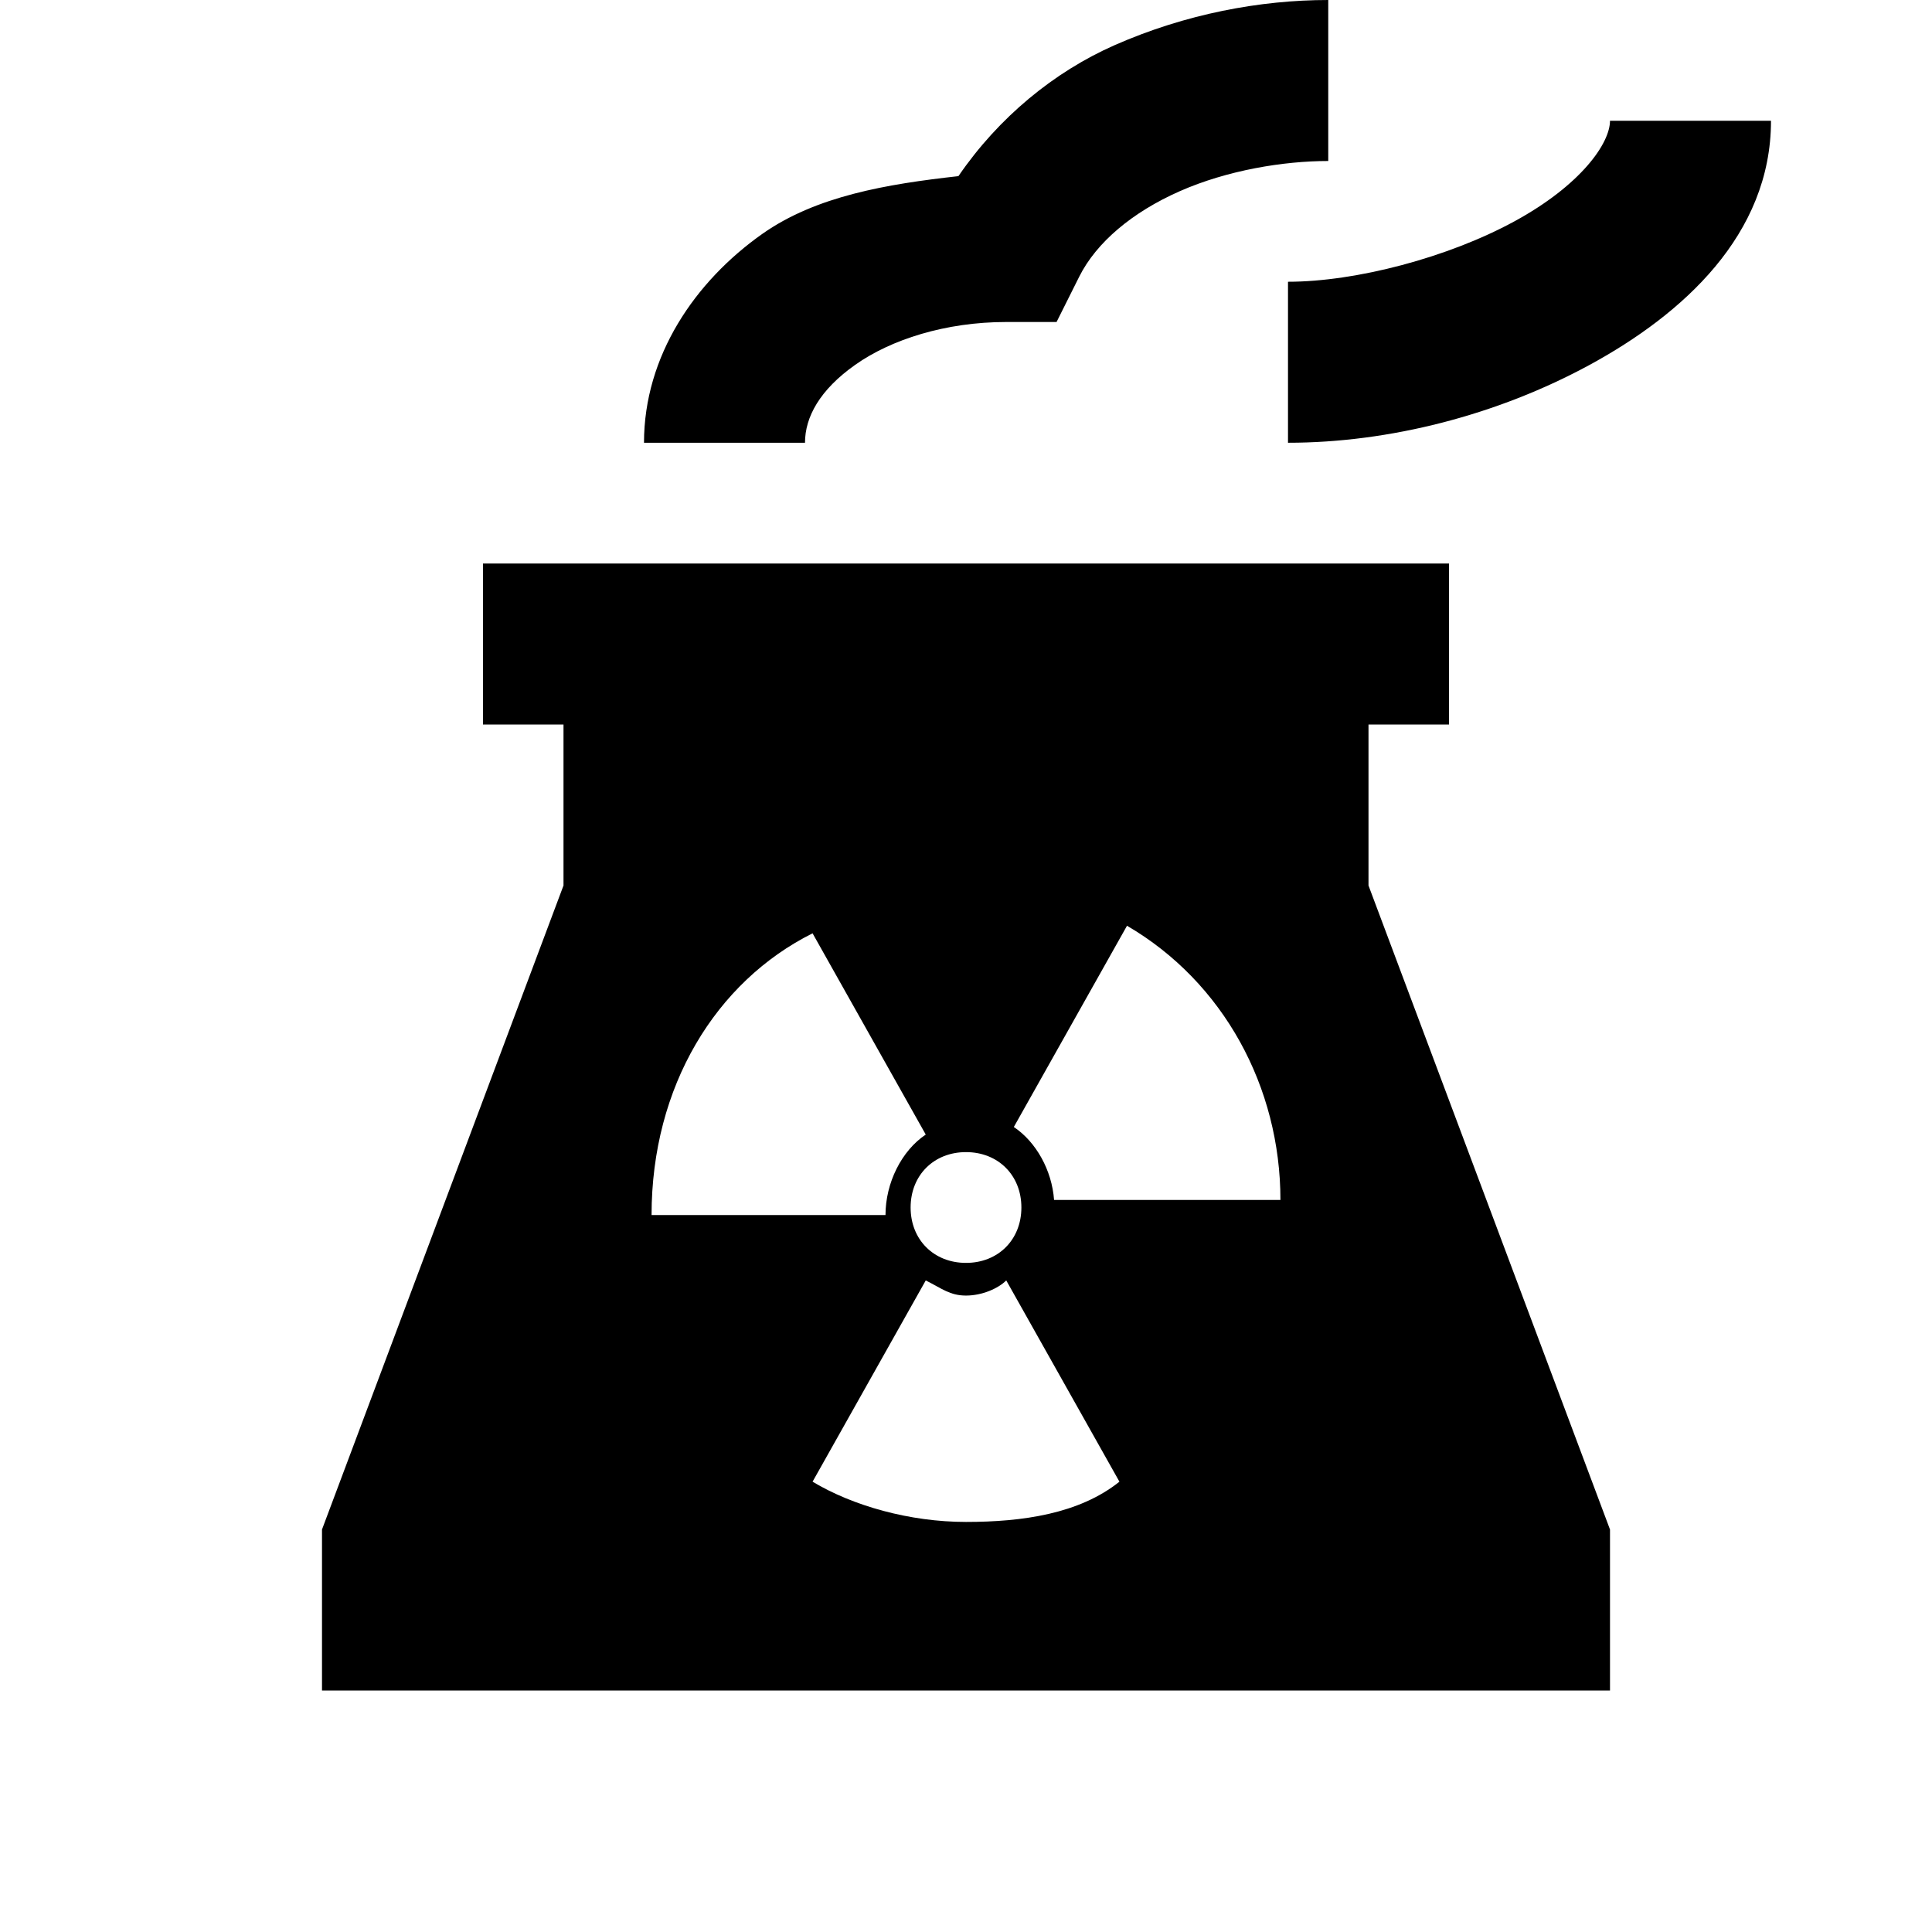
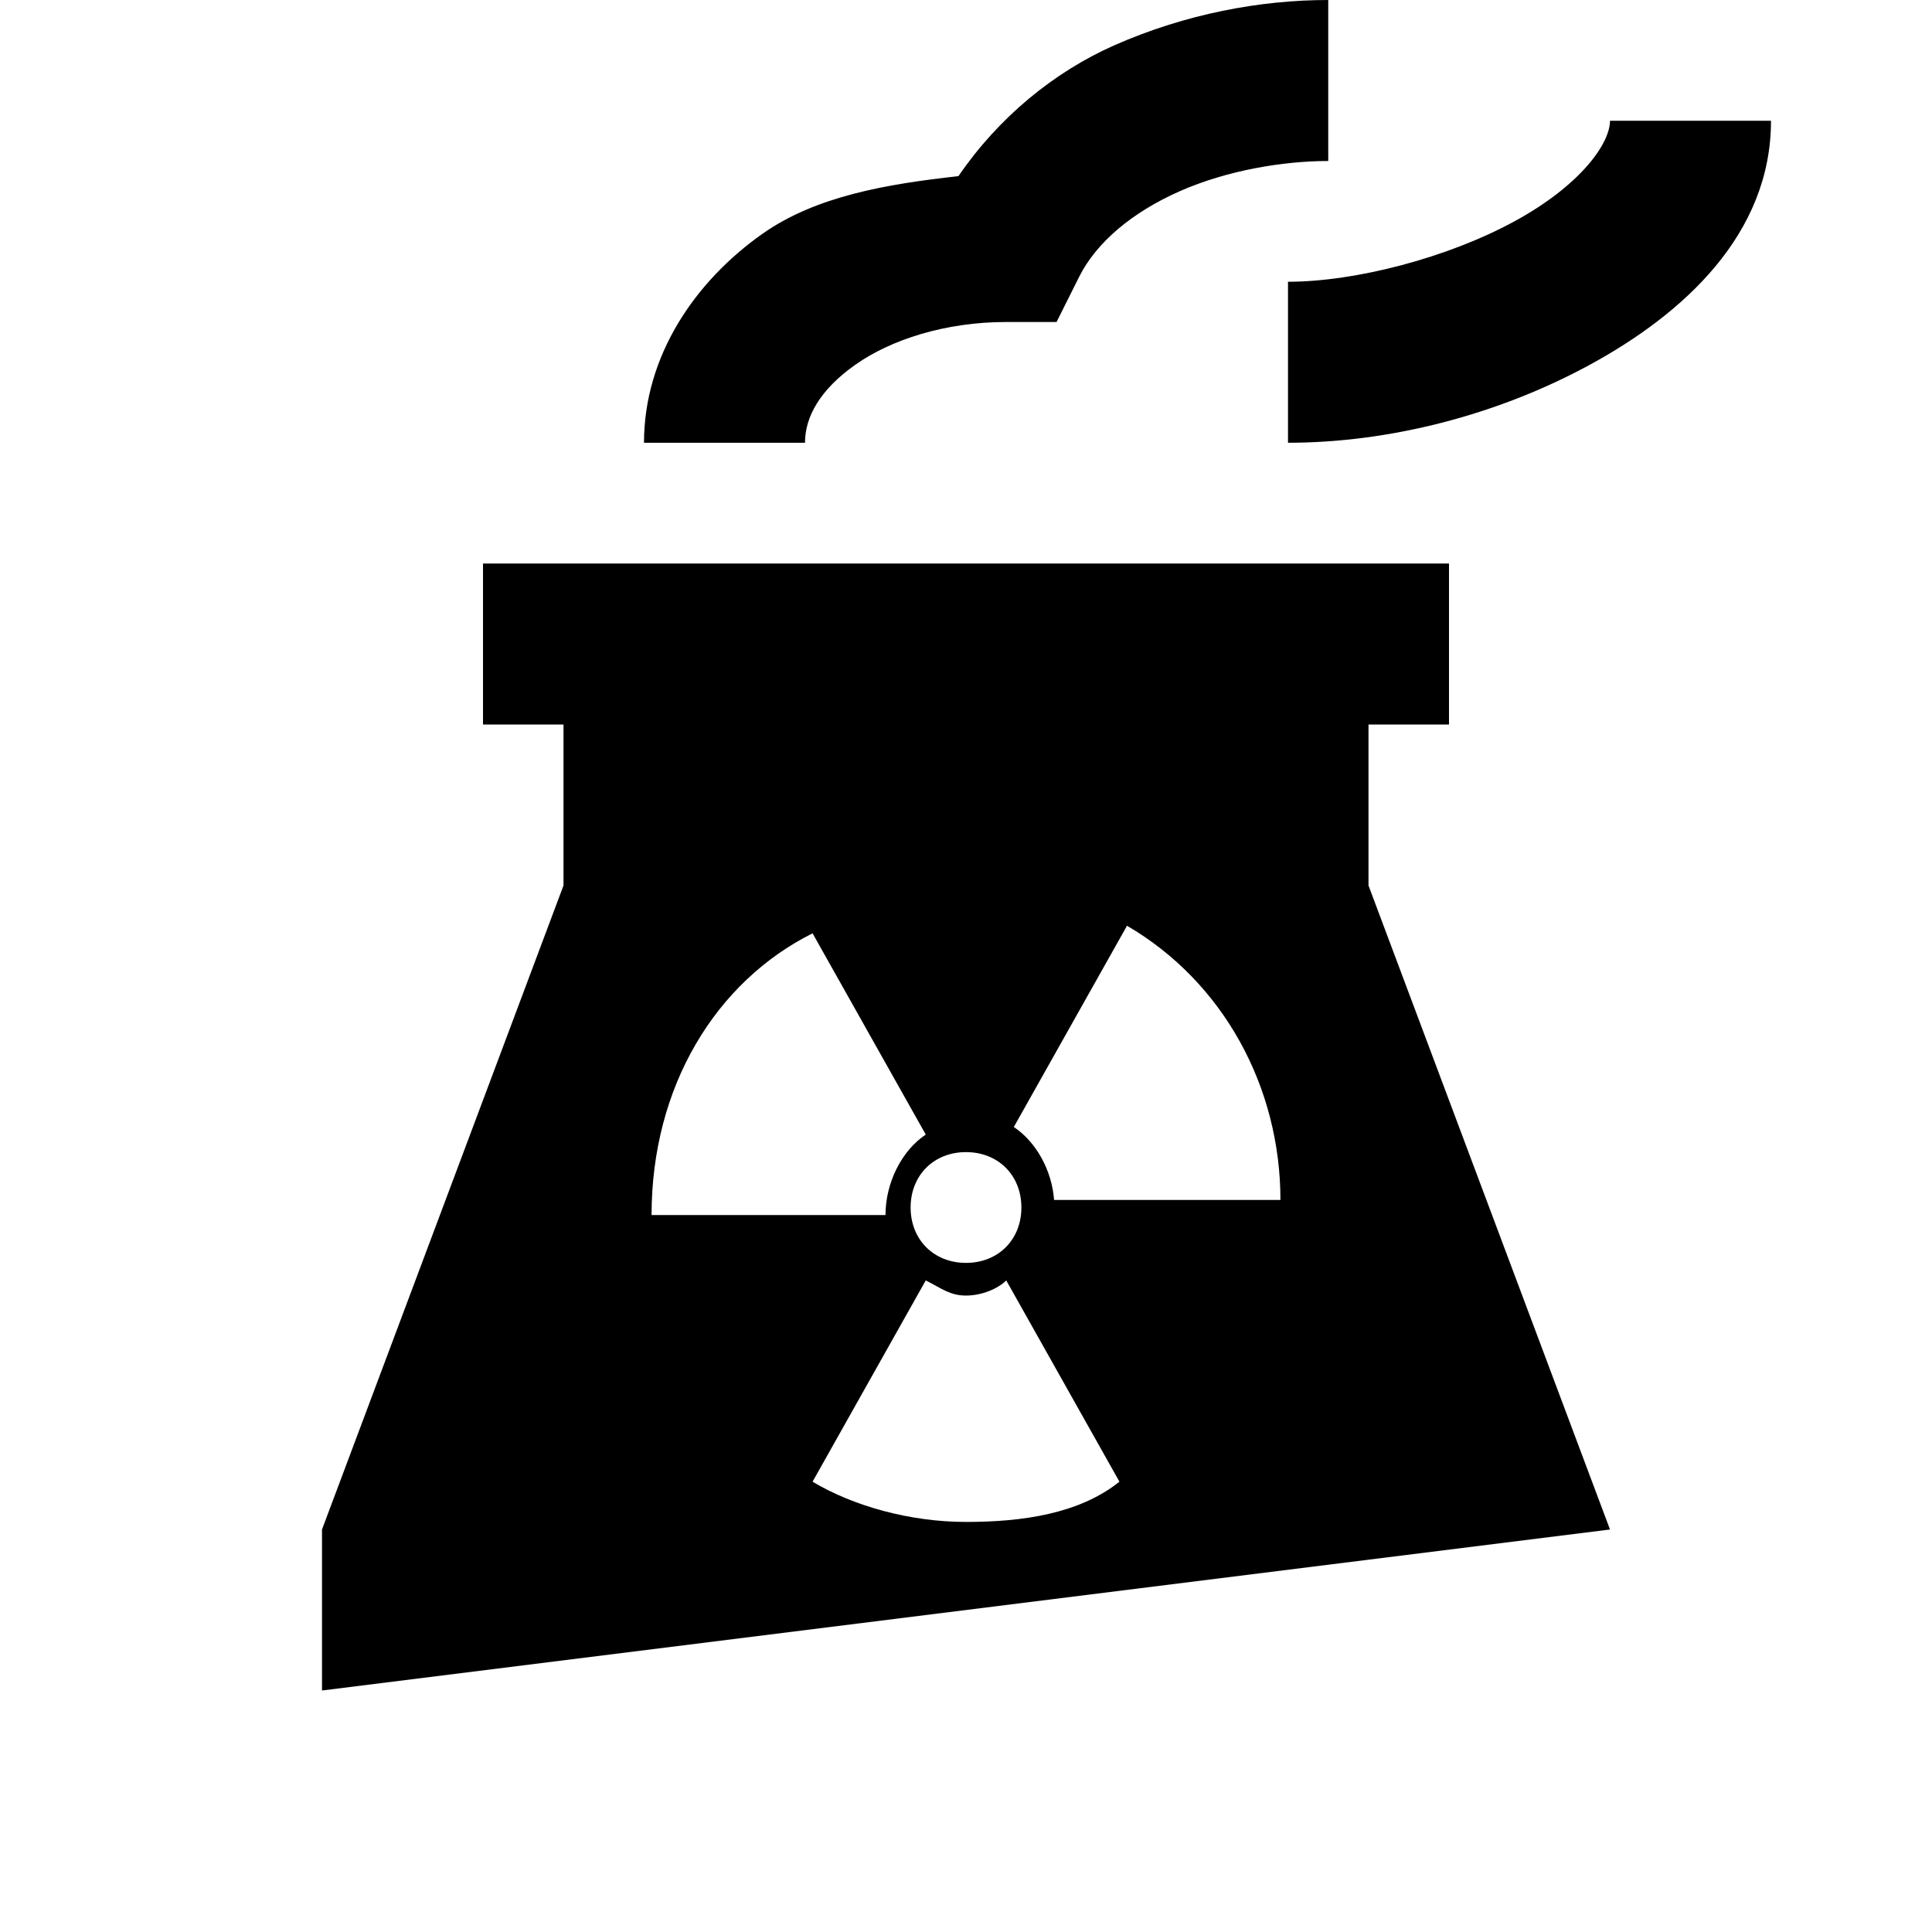
<svg xmlns="http://www.w3.org/2000/svg" viewBox="0 0 24 24" enable-background="new 0 0 24 24">
-   <path d="M 16.5 0 C 15.657 0 14.729 0.172 13.844 0.562 C 13.097 0.892 12.407 1.456 11.906 2.188 C 11.018 2.287 10.138 2.434 9.469 2.906 C 8.636 3.494 8 4.419 8 5.5 L 10 5.5 C 10 5.181 10.183 4.843 10.625 4.531 C 11.067 4.219 11.743 4 12.5 4 L 13.125 4 L 13.406 3.438 C 13.62 3.01 14.067 2.635 14.656 2.375 C 15.246 2.115 15.943 2 16.5 2 L 16.5 0 z M 20 1.5 C 20 1.781 19.637 2.301 18.812 2.75 C 17.988 3.199 16.844 3.5 16 3.5 L 16 5.5 C 17.256 5.5 18.6 5.157 19.75 4.531 C 20.9 3.905 22 2.919 22 1.5 L 20 1.5 z M 6 7 L 6 9 L 7 9 L 7 11 L 4 19 L 4 21 L 20 21 L 20 19 L 17 11 L 17 9 L 18 9 L 18 7 L 6 7 z M 14 11.5 C 15.2 12.2 15.906 13.506 15.906 14.906 L 13.094 14.906 C 13.067 14.537 12.871 14.185 12.594 14 L 14 11.5 z M 10.094 11.594 L 11.5 14.094 C 11.2 14.294 11 14.694 11 15.094 L 8.094 15.094 C 8.094 13.494 8.894 12.194 10.094 11.594 z M 12 14.312 C 12.4 14.312 12.688 14.6 12.688 15 C 12.688 15.4 12.4 15.688 12 15.688 C 11.6 15.688 11.312 15.4 11.312 15 C 11.312 14.6 11.6 14.312 12 14.312 z M 11.5 15.906 C 11.7 16.006 11.8 16.094 12 16.094 C 12.2 16.094 12.4 16.006 12.5 15.906 L 13.906 18.406 C 13.406 18.806 12.7 18.906 12 18.906 C 11.3 18.906 10.594 18.706 10.094 18.406 L 11.5 15.906 z" />
+   <path d="M 16.5 0 C 15.657 0 14.729 0.172 13.844 0.562 C 13.097 0.892 12.407 1.456 11.906 2.188 C 11.018 2.287 10.138 2.434 9.469 2.906 C 8.636 3.494 8 4.419 8 5.5 L 10 5.5 C 10 5.181 10.183 4.843 10.625 4.531 C 11.067 4.219 11.743 4 12.5 4 L 13.125 4 L 13.406 3.438 C 13.62 3.01 14.067 2.635 14.656 2.375 C 15.246 2.115 15.943 2 16.5 2 L 16.5 0 z M 20 1.5 C 20 1.781 19.637 2.301 18.812 2.75 C 17.988 3.199 16.844 3.5 16 3.5 L 16 5.5 C 17.256 5.5 18.6 5.157 19.75 4.531 C 20.9 3.905 22 2.919 22 1.5 L 20 1.5 z M 6 7 L 6 9 L 7 9 L 7 11 L 4 19 L 4 21 L 20 19 L 17 11 L 17 9 L 18 9 L 18 7 L 6 7 z M 14 11.5 C 15.2 12.2 15.906 13.506 15.906 14.906 L 13.094 14.906 C 13.067 14.537 12.871 14.185 12.594 14 L 14 11.5 z M 10.094 11.594 L 11.5 14.094 C 11.2 14.294 11 14.694 11 15.094 L 8.094 15.094 C 8.094 13.494 8.894 12.194 10.094 11.594 z M 12 14.312 C 12.4 14.312 12.688 14.6 12.688 15 C 12.688 15.4 12.4 15.688 12 15.688 C 11.6 15.688 11.312 15.4 11.312 15 C 11.312 14.6 11.6 14.312 12 14.312 z M 11.5 15.906 C 11.7 16.006 11.8 16.094 12 16.094 C 12.2 16.094 12.4 16.006 12.5 15.906 L 13.906 18.406 C 13.406 18.806 12.7 18.906 12 18.906 C 11.3 18.906 10.594 18.706 10.094 18.406 L 11.5 15.906 z" />
</svg>